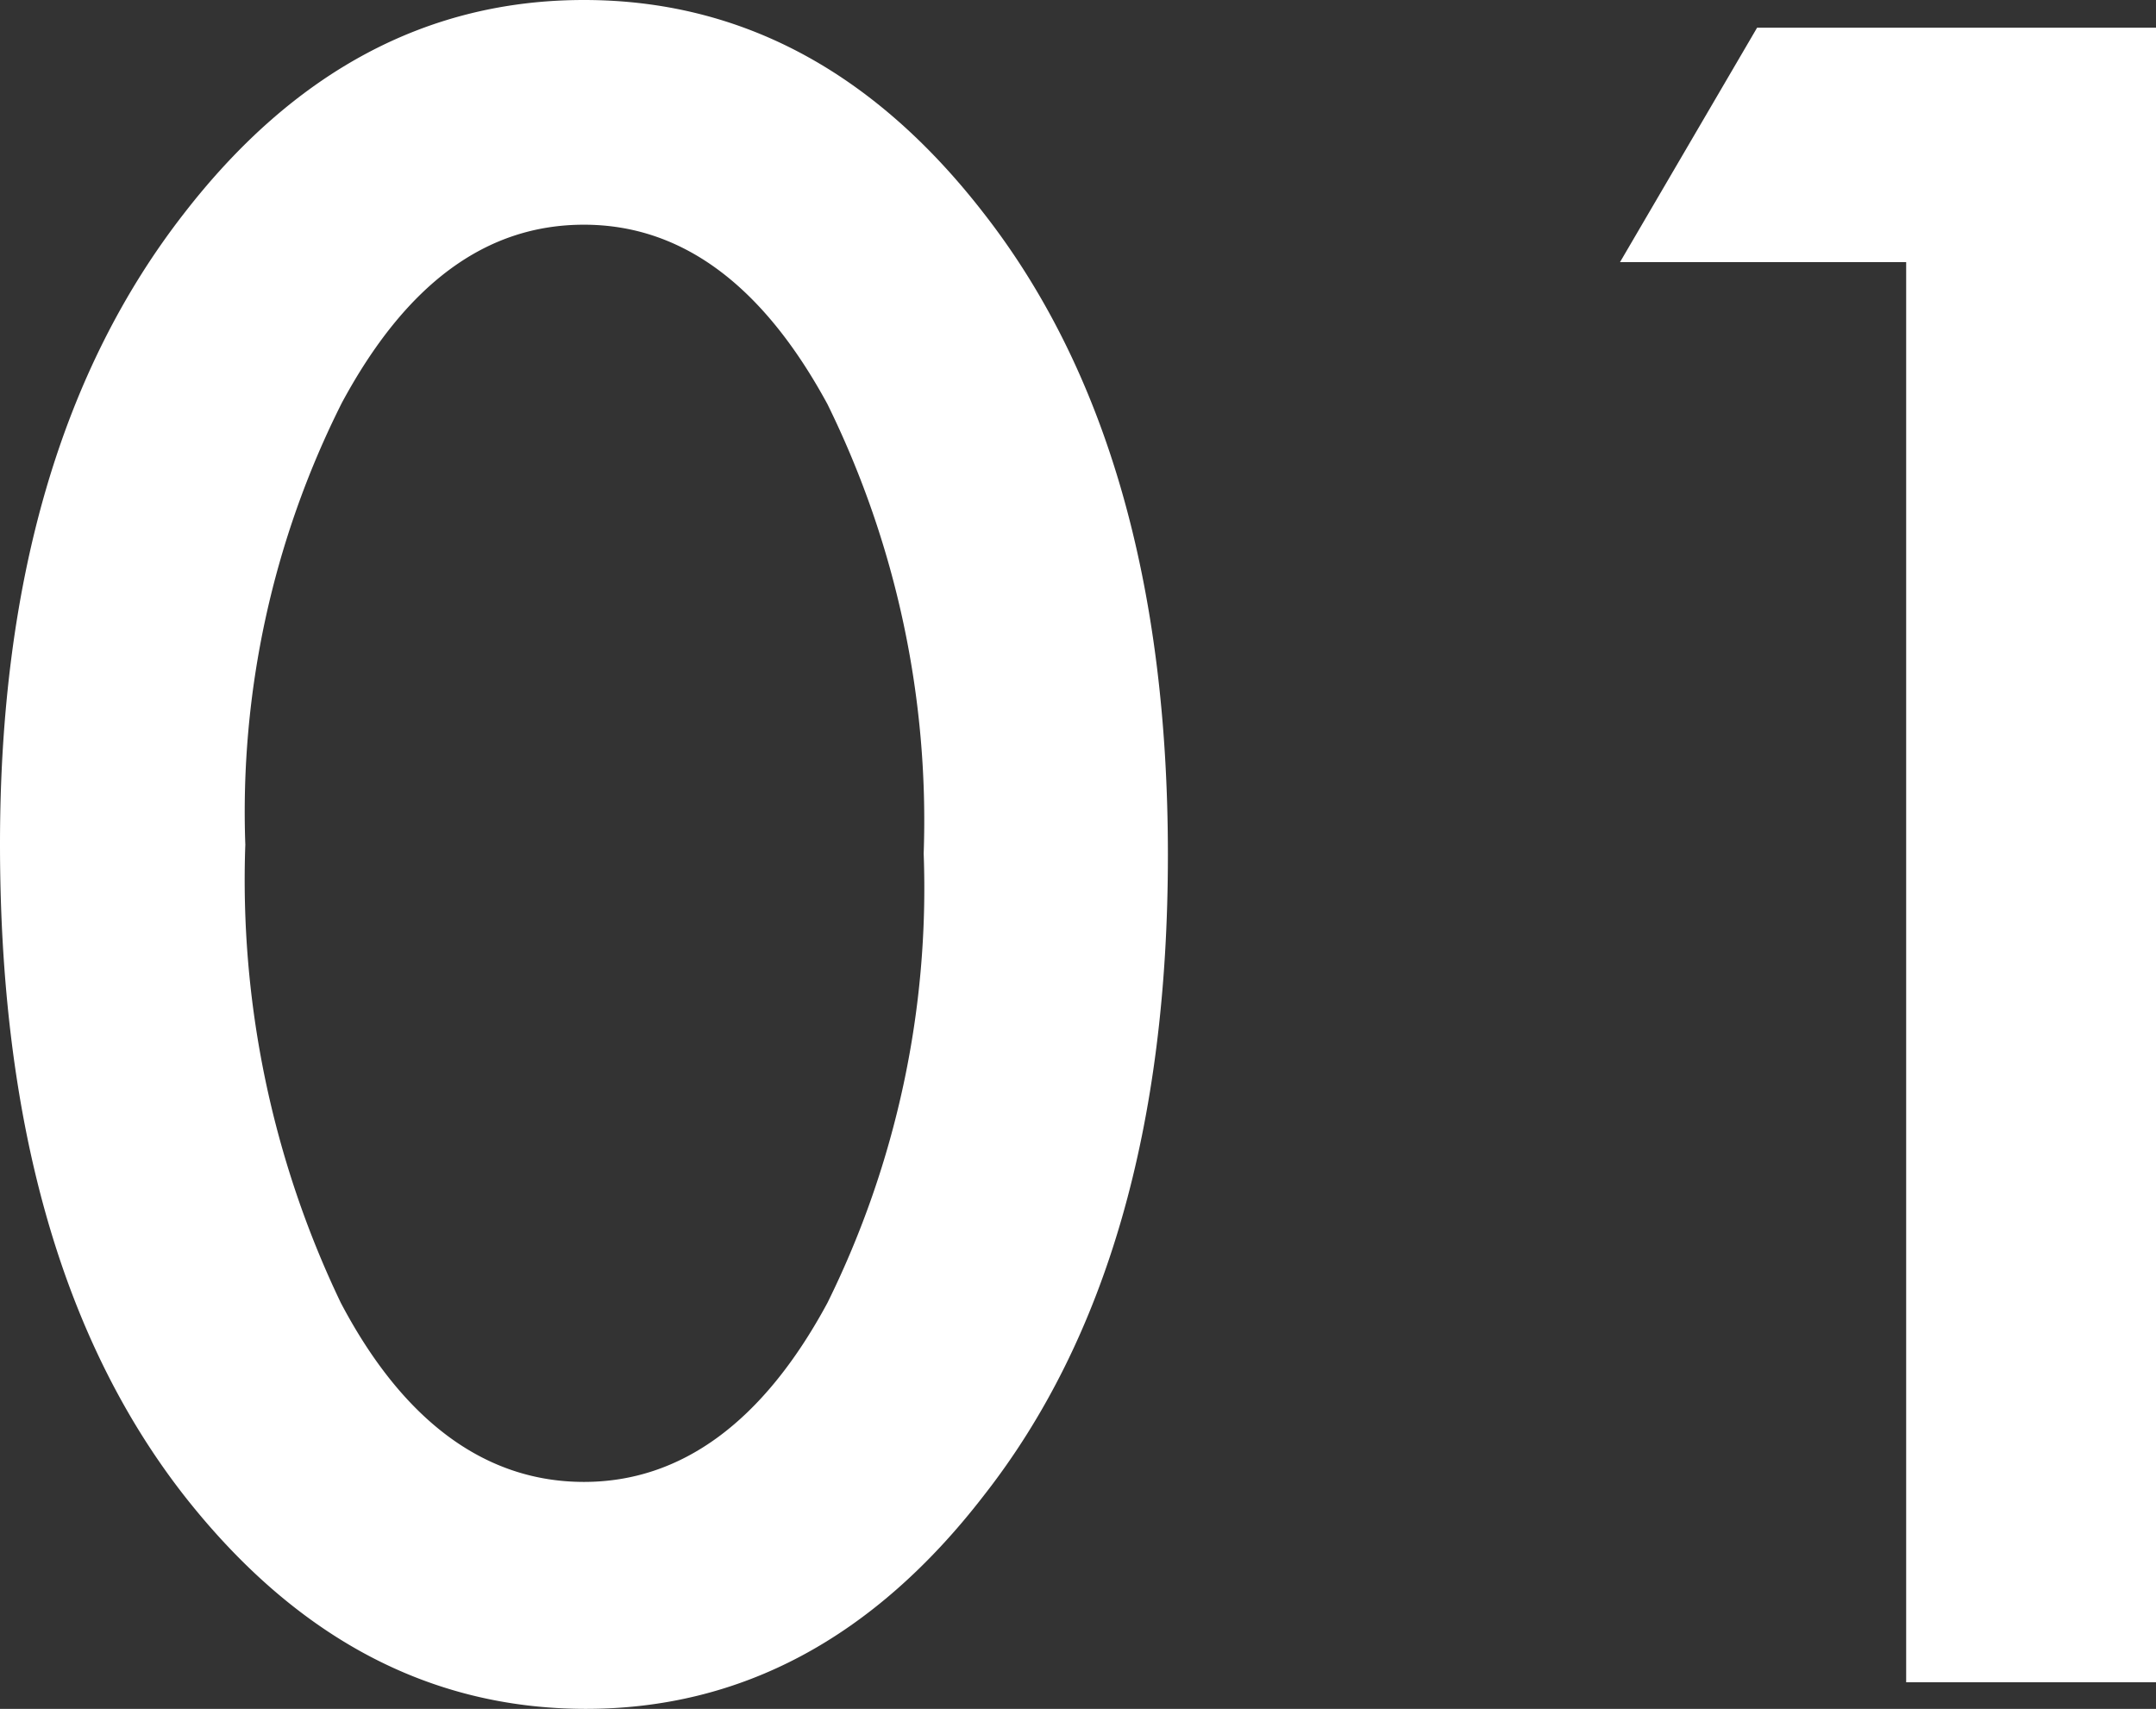
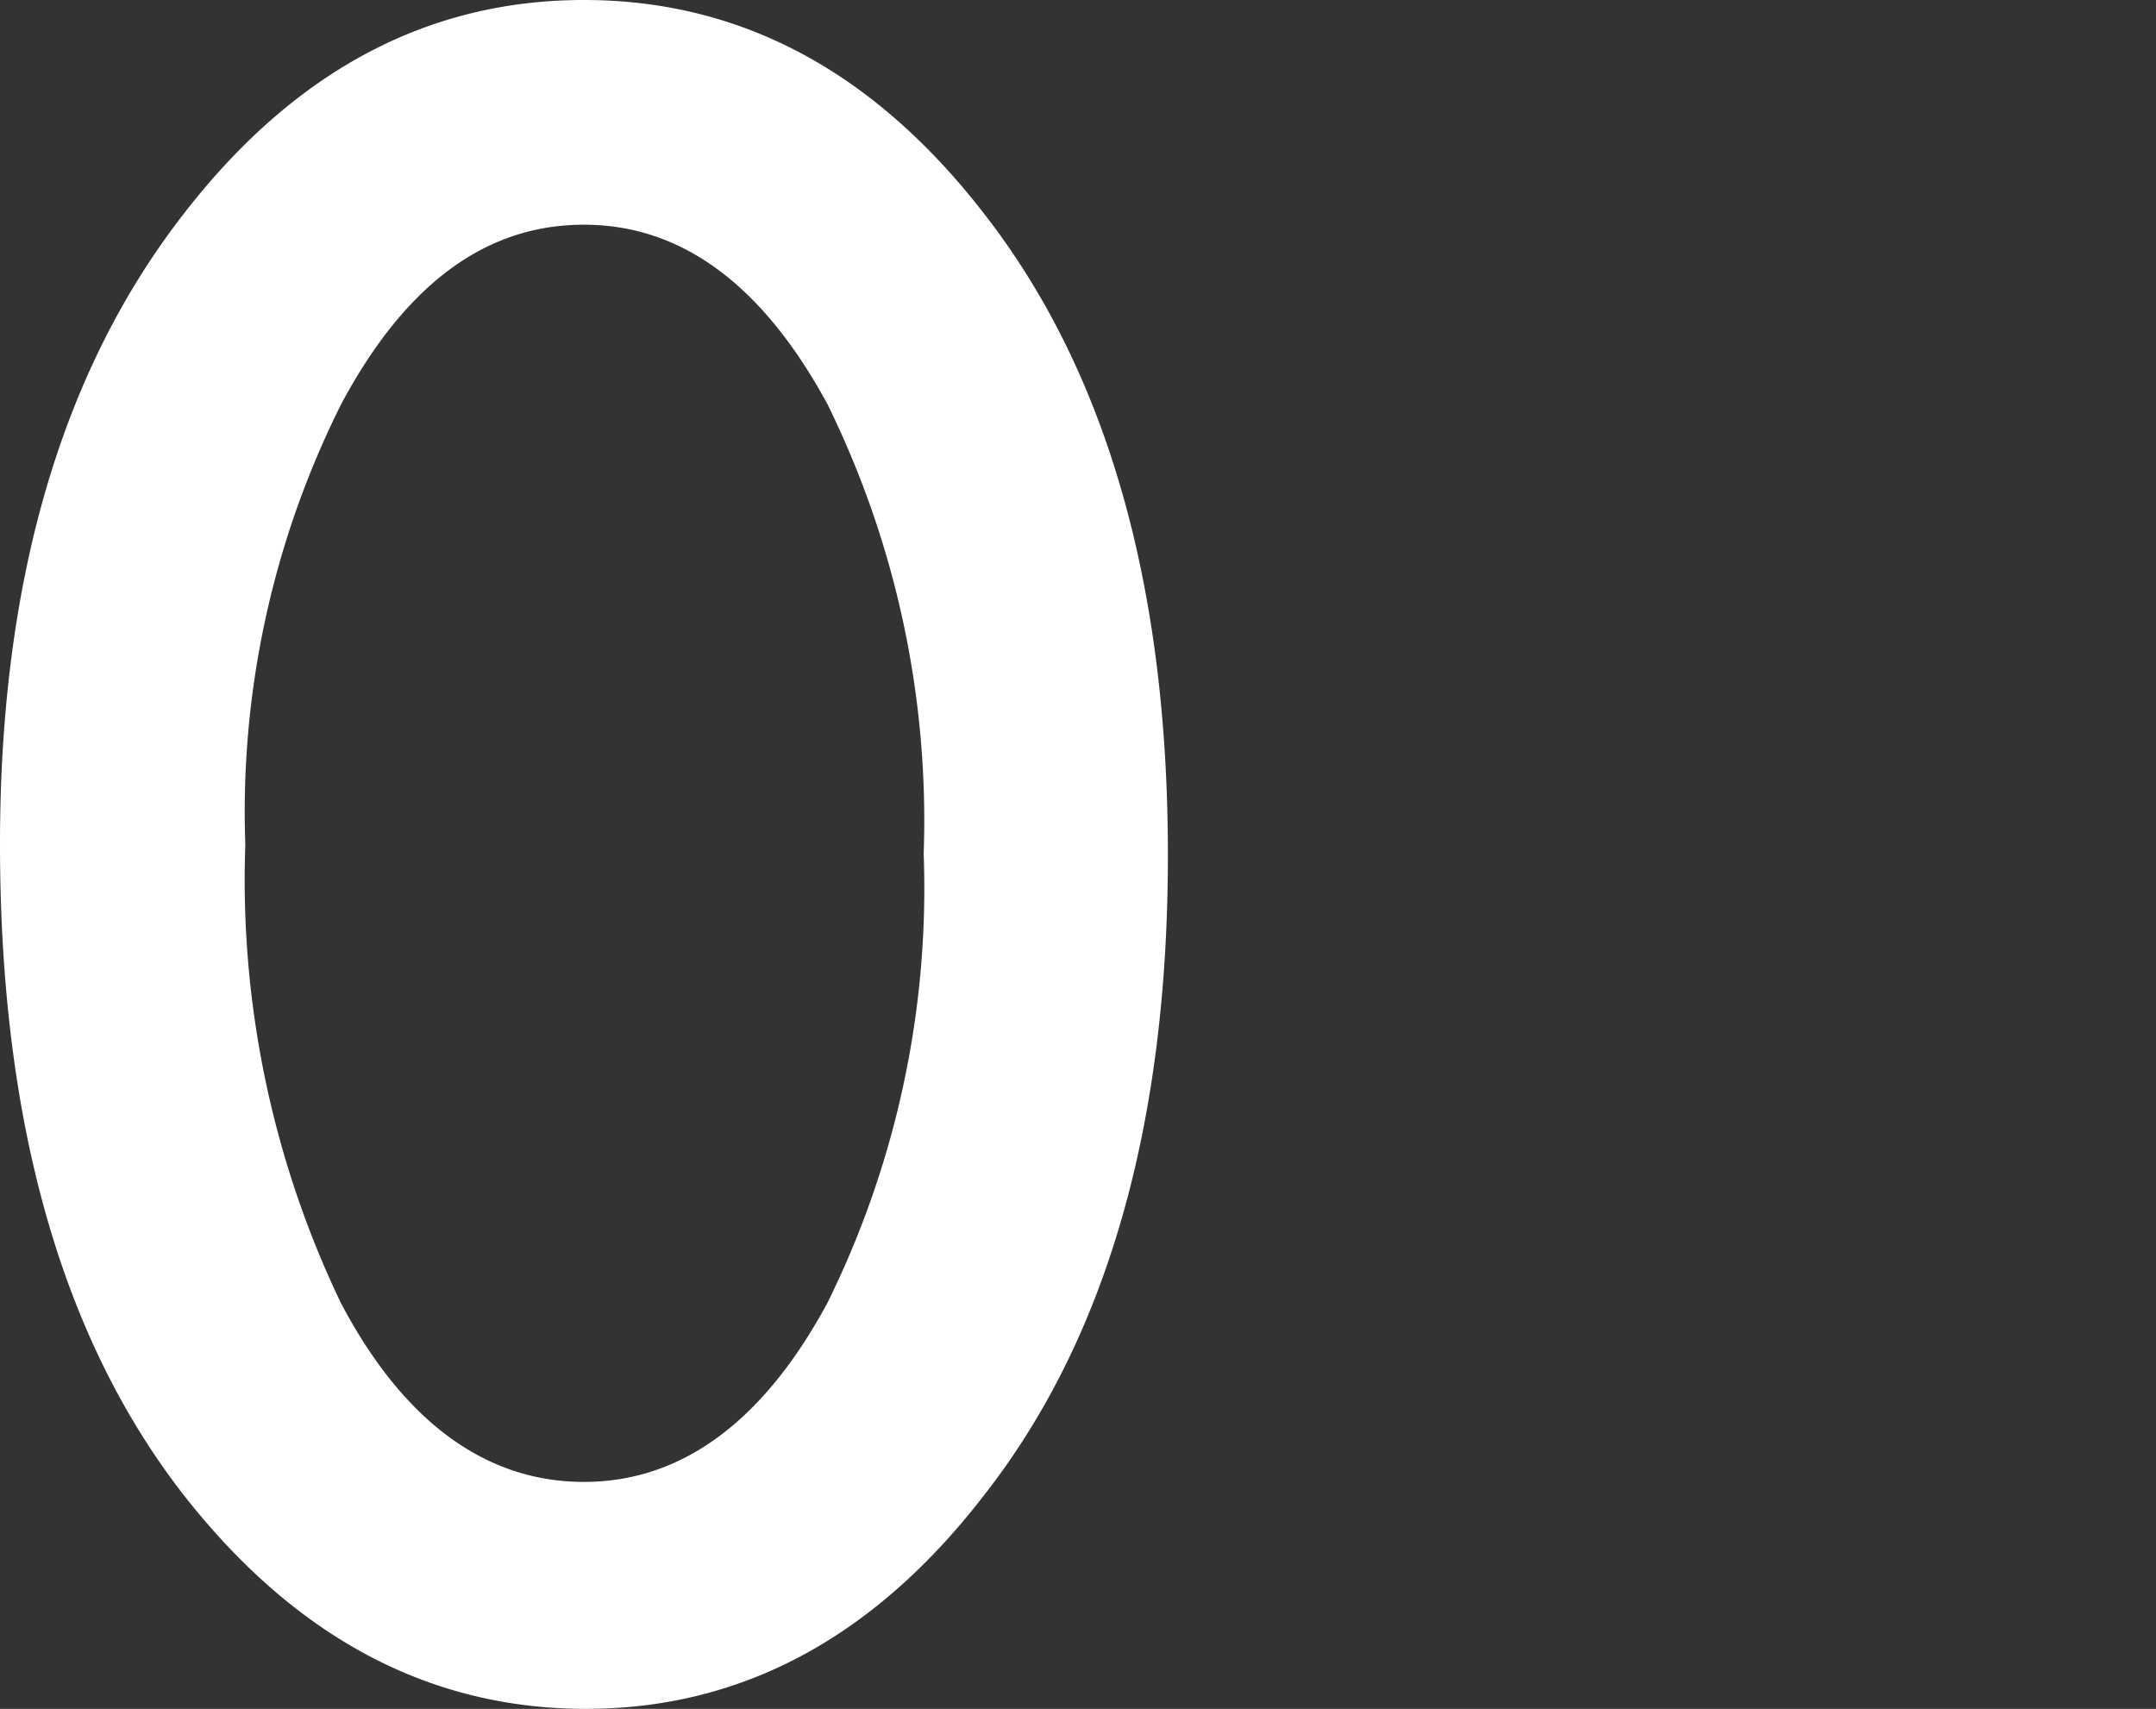
<svg xmlns="http://www.w3.org/2000/svg" viewBox="0 0 57.56 45.63">
  <rect x="0" y="0" width="57.56" height="45.63" fill="#333333" stroke="none" />
  <defs>
    <style>.cls-1{fill:#fff;}</style>
  </defs>
  <title>n01</title>
  <g id="レイヤー_2" data-name="レイヤー 2">
    <g id="レイヤー_1-2" data-name="レイヤー 1">
      <path class="cls-1" d="M0,22.54Q0,12,4.92,5.69,9.33,0,15.59,0T26.26,5.69q4.92,6.3,4.92,17.14T26.26,39.94q-4.4,5.7-10.64,5.69T4.92,39.94Q0,33.64,0,22.54Zm6.55,0A26.13,26.13,0,0,0,9.1,34.79C10.79,38,13,39.57,15.59,39.57s4.78-1.59,6.5-4.78a25,25,0,0,0,2.57-12,25.19,25.19,0,0,0-2.57-12C20.37,7.62,18.21,6,15.59,6s-4.75,1.58-6.46,4.75A24.3,24.3,0,0,0,6.55,22.57Z" />
-       <path class="cls-1" d="M50.89,7H43.25L46.91.74H57.56V44.92H50.89Z" />
    </g>
  </g>
</svg>